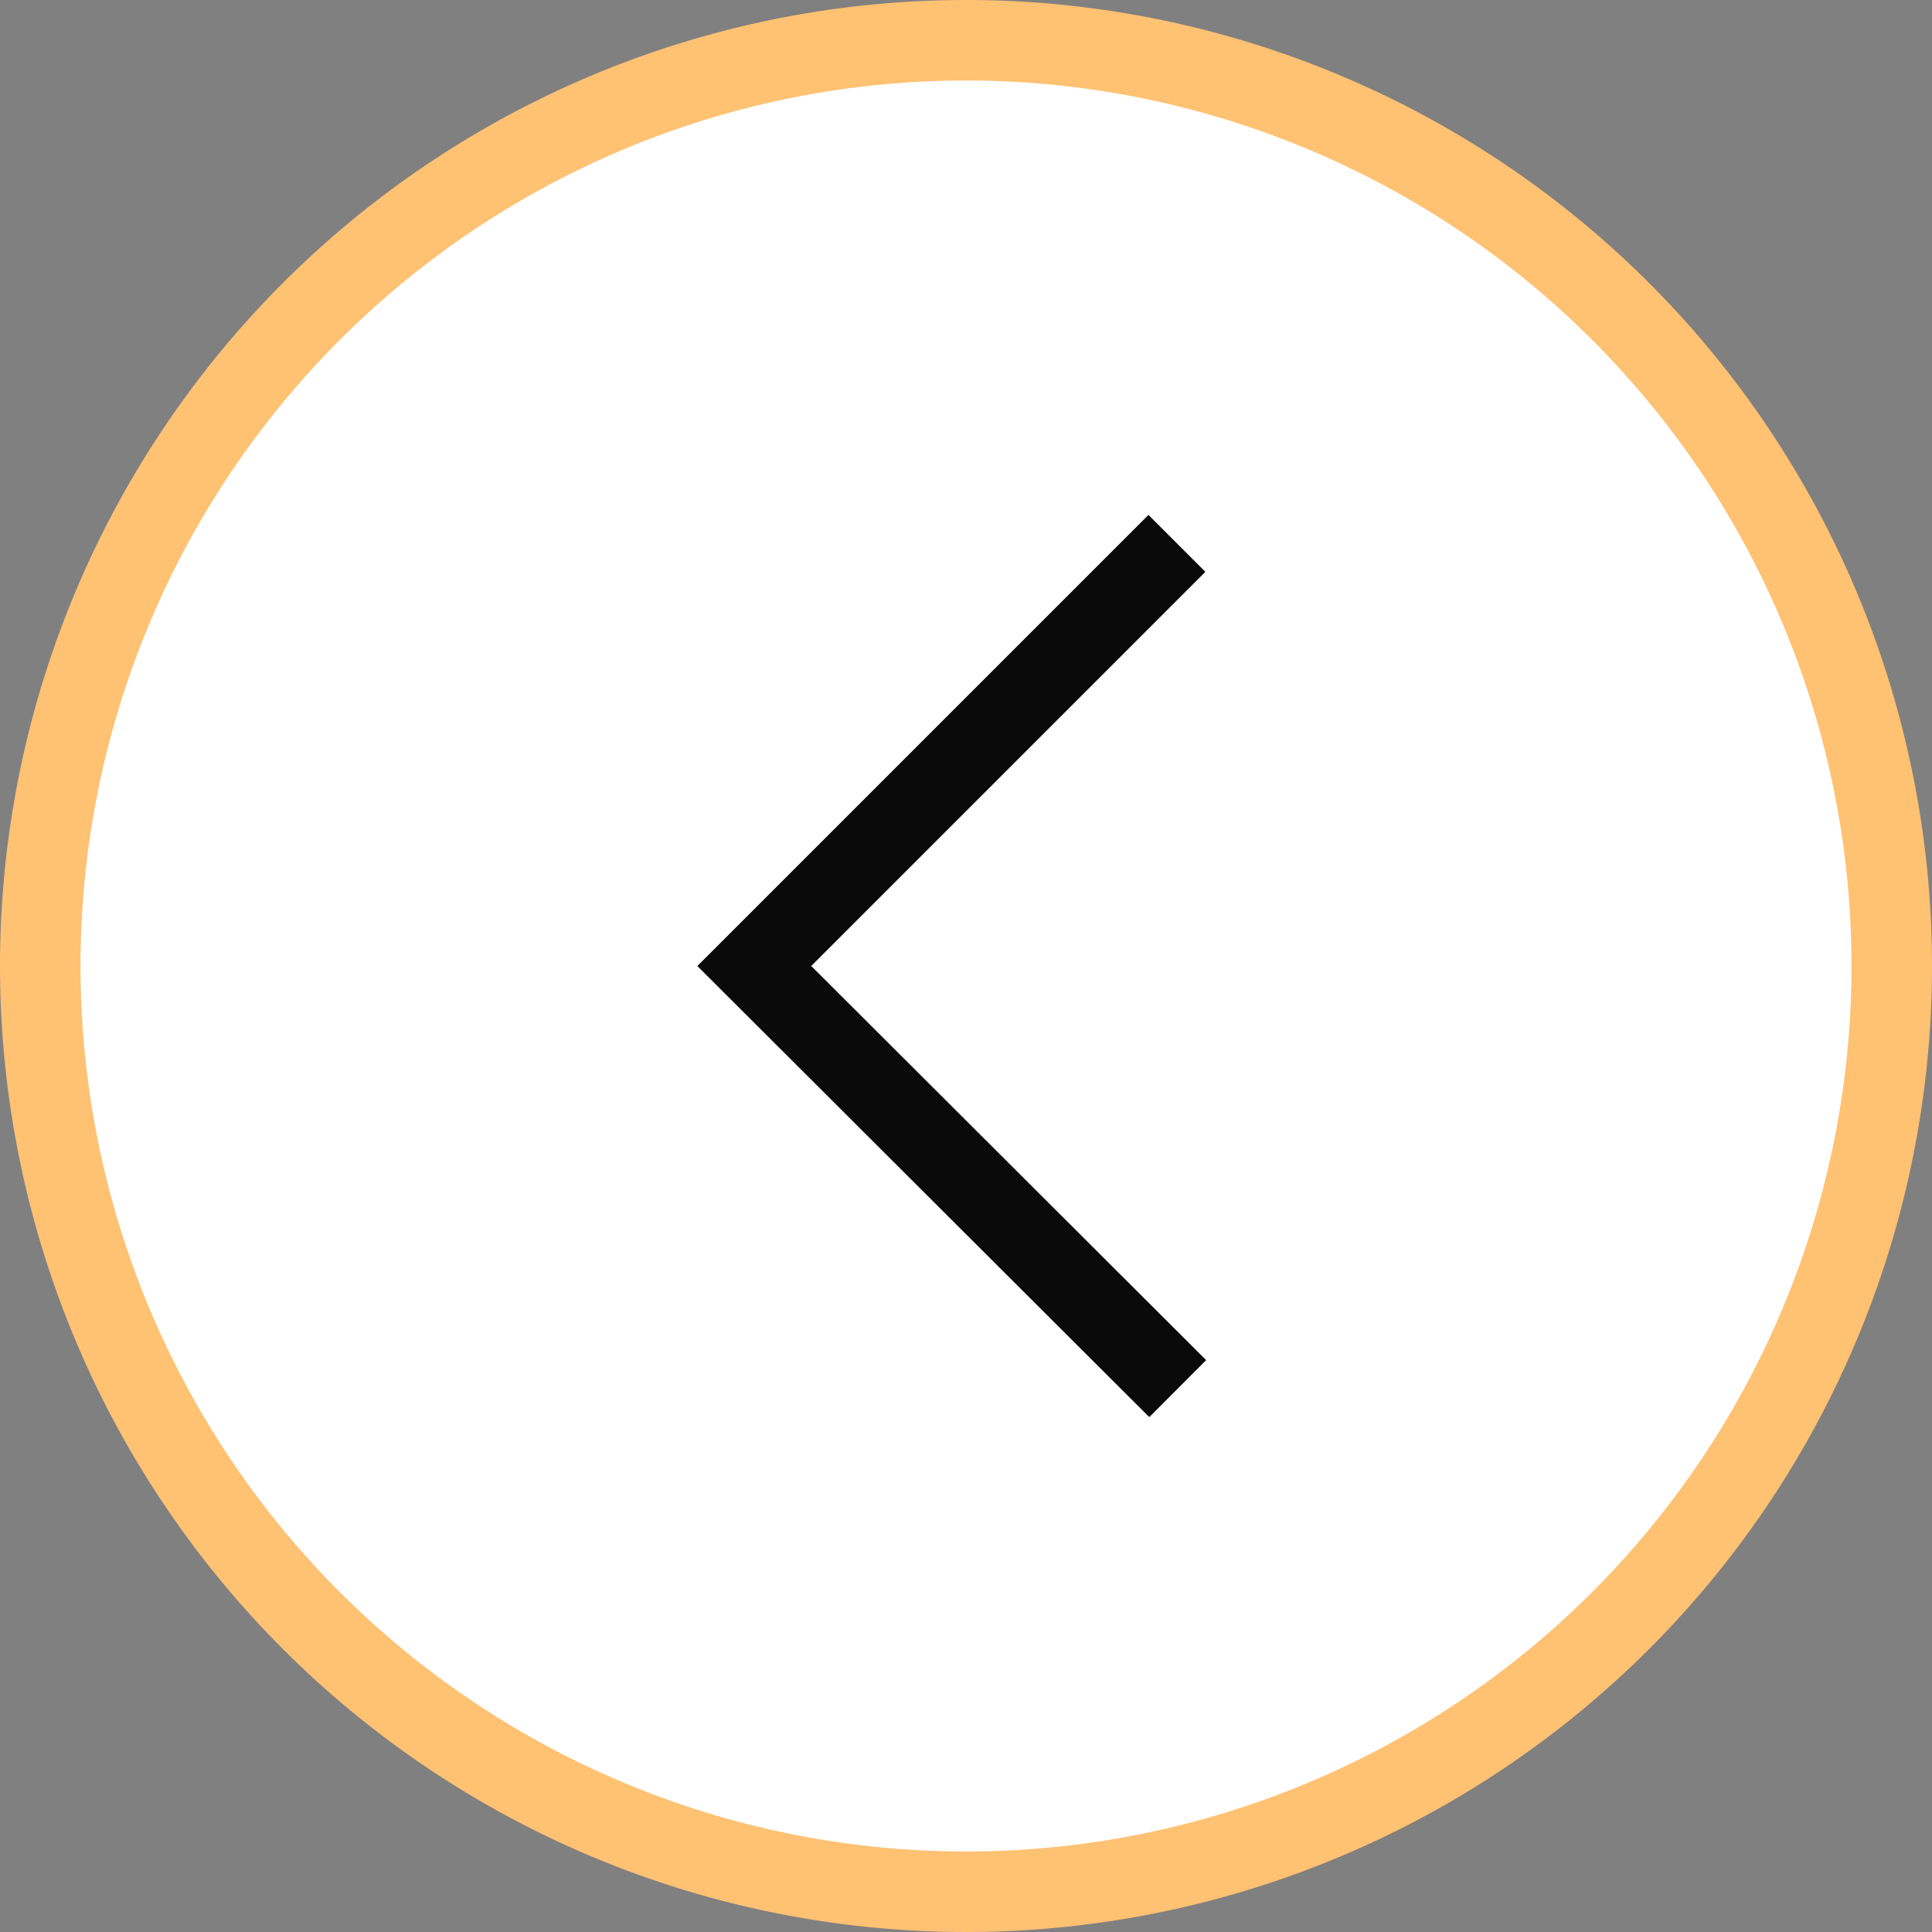
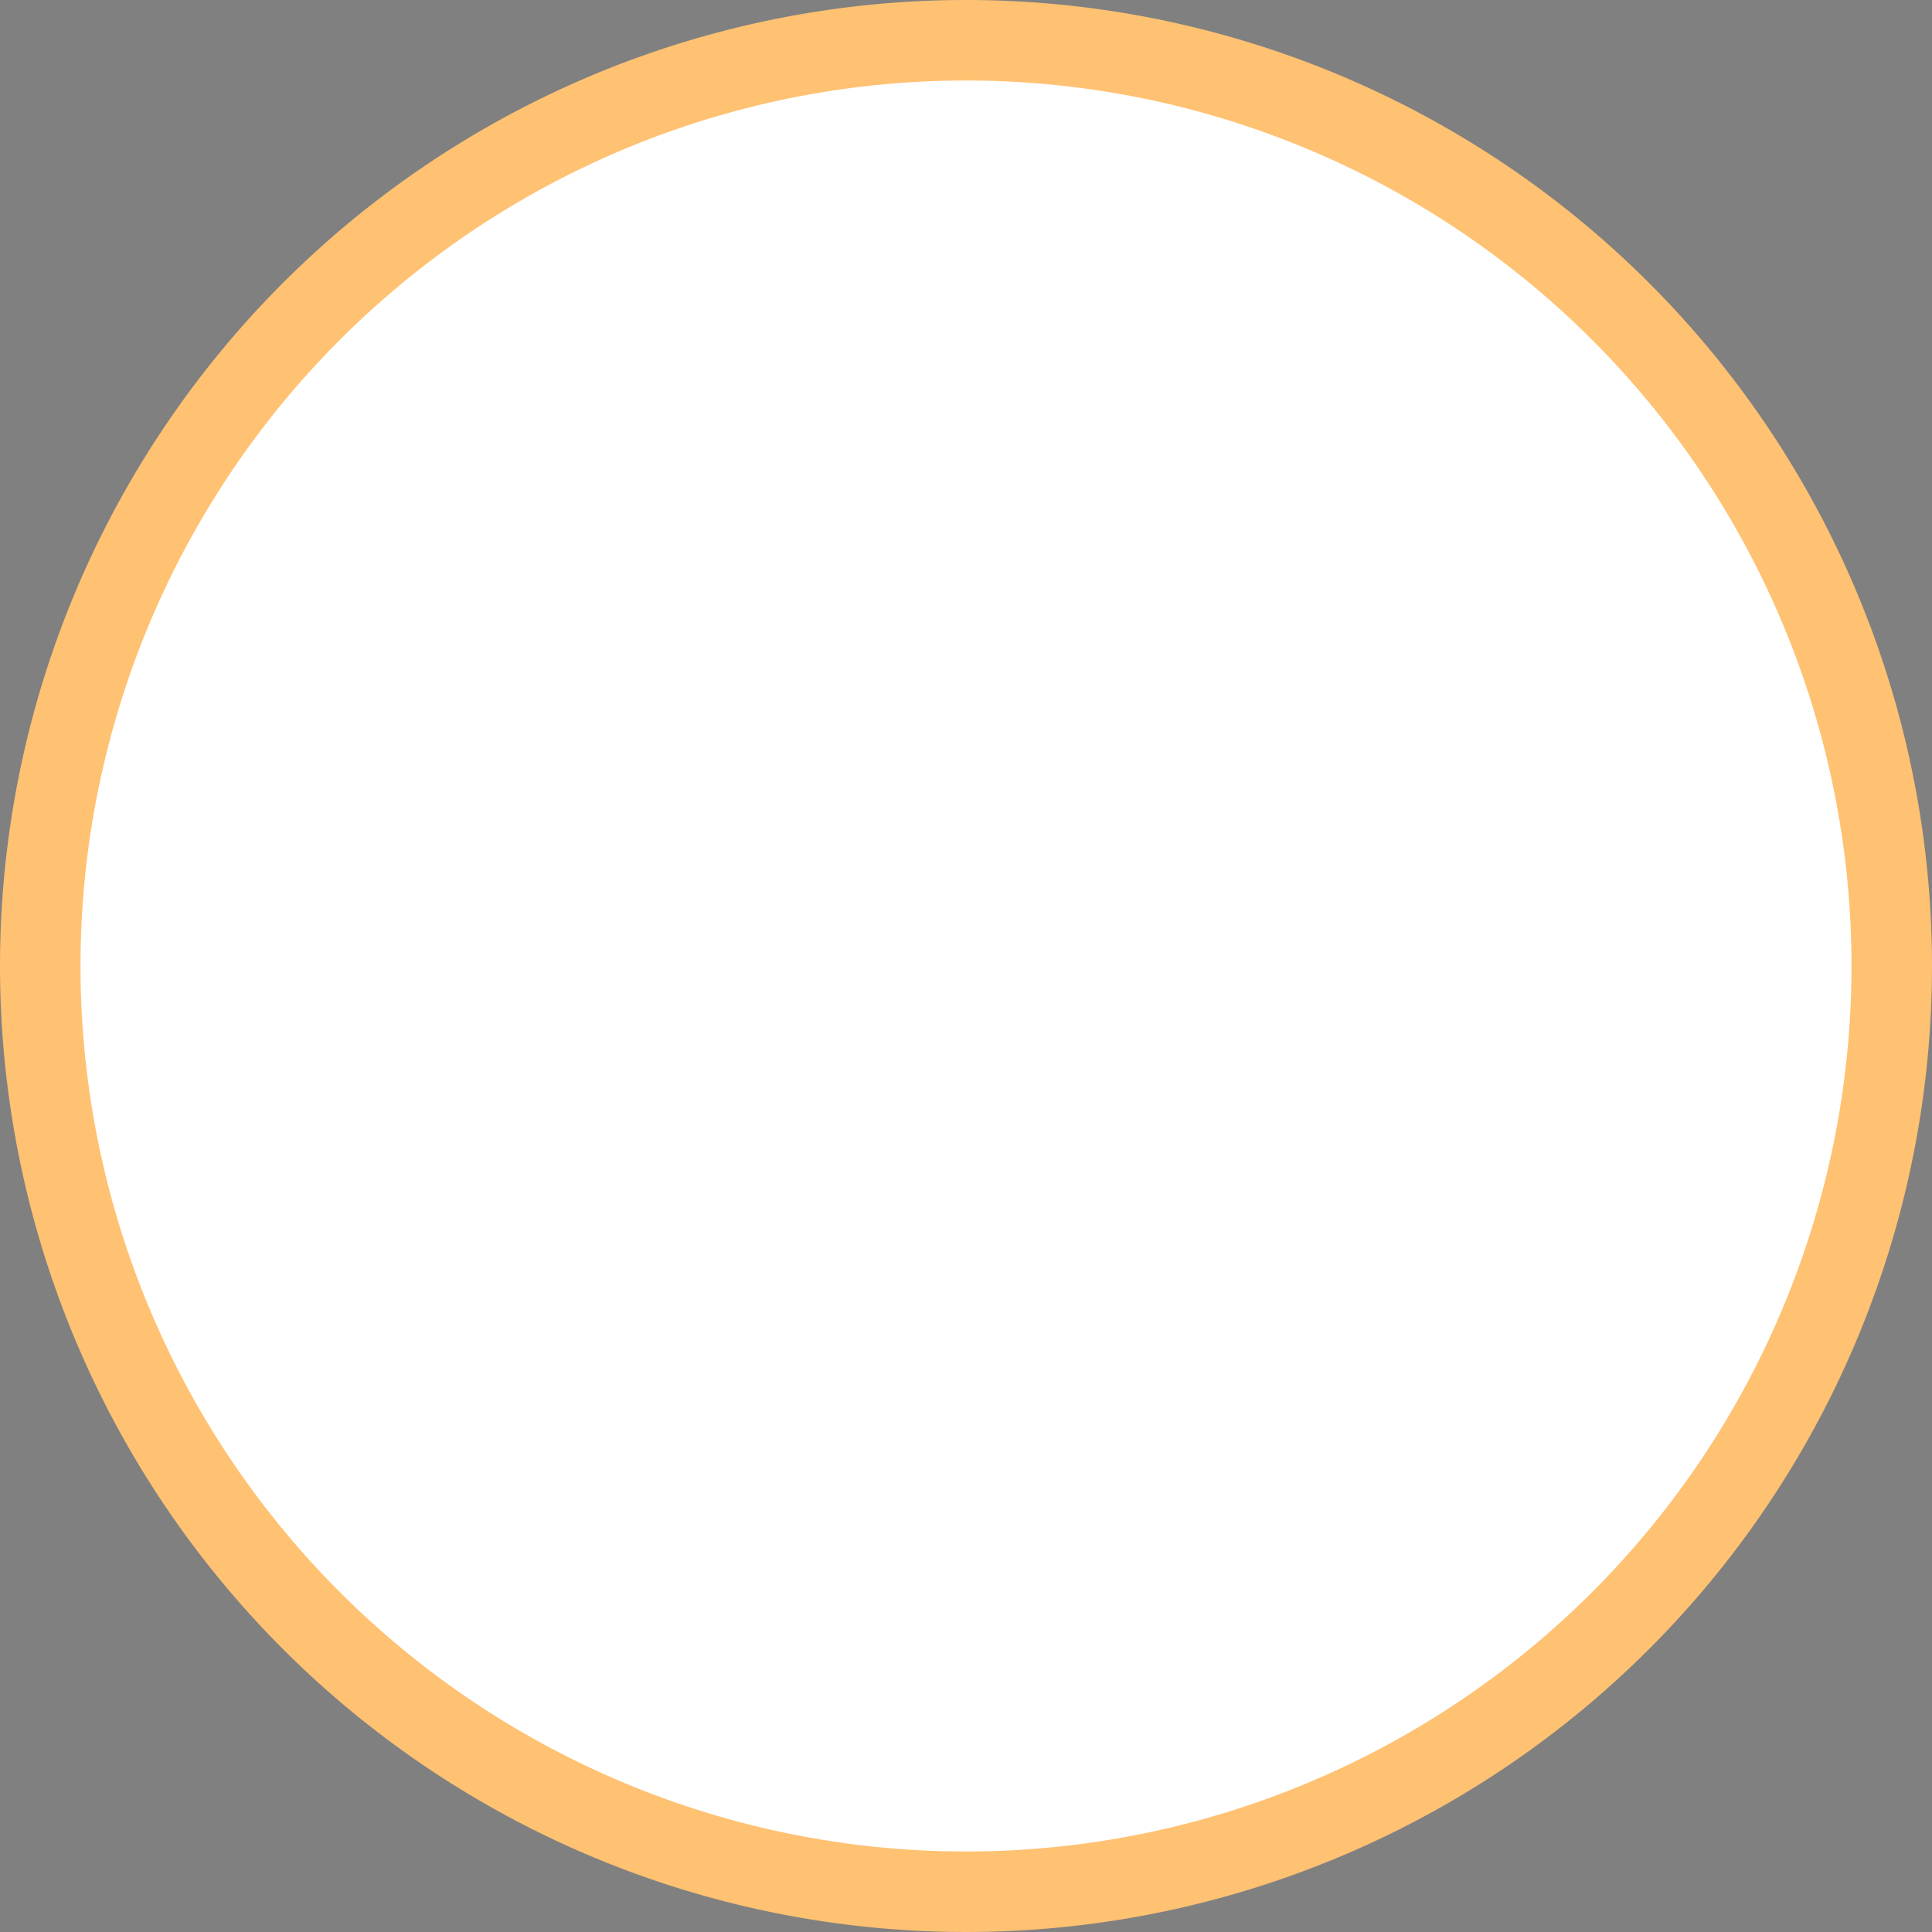
<svg xmlns="http://www.w3.org/2000/svg" viewBox="0 0 24 24">
  <rect x="0" y="0" width="24" height="24" fill="#808080" stroke="none" />
  <defs>
    <style>.cls-1{fill:#fff;}.cls-2{fill:#ffc172;}.cls-3{fill:none;stroke:#0a0a0a;stroke-miterlimit:10;}</style>
  </defs>
  <title>HCU_Icon_02_RZ</title>
  <g id="Ebene_1" data-name="Ebene 1">
    <path class="cls-1" d="M12,23.5A11.5,11.5,0,1,1,23.5,12,11.51,11.51,0,0,1,12,23.5Z" />
    <path class="cls-2" d="M12,1A11,11,0,1,1,1,12,11,11,0,0,1,12,1m0-1A12,12,0,1,0,24,12,12,12,0,0,0,12,0Z" />
-     <polyline class="cls-3" points="14.63 17.25 9.37 12 14.62 6.75" />
  </g>
</svg>